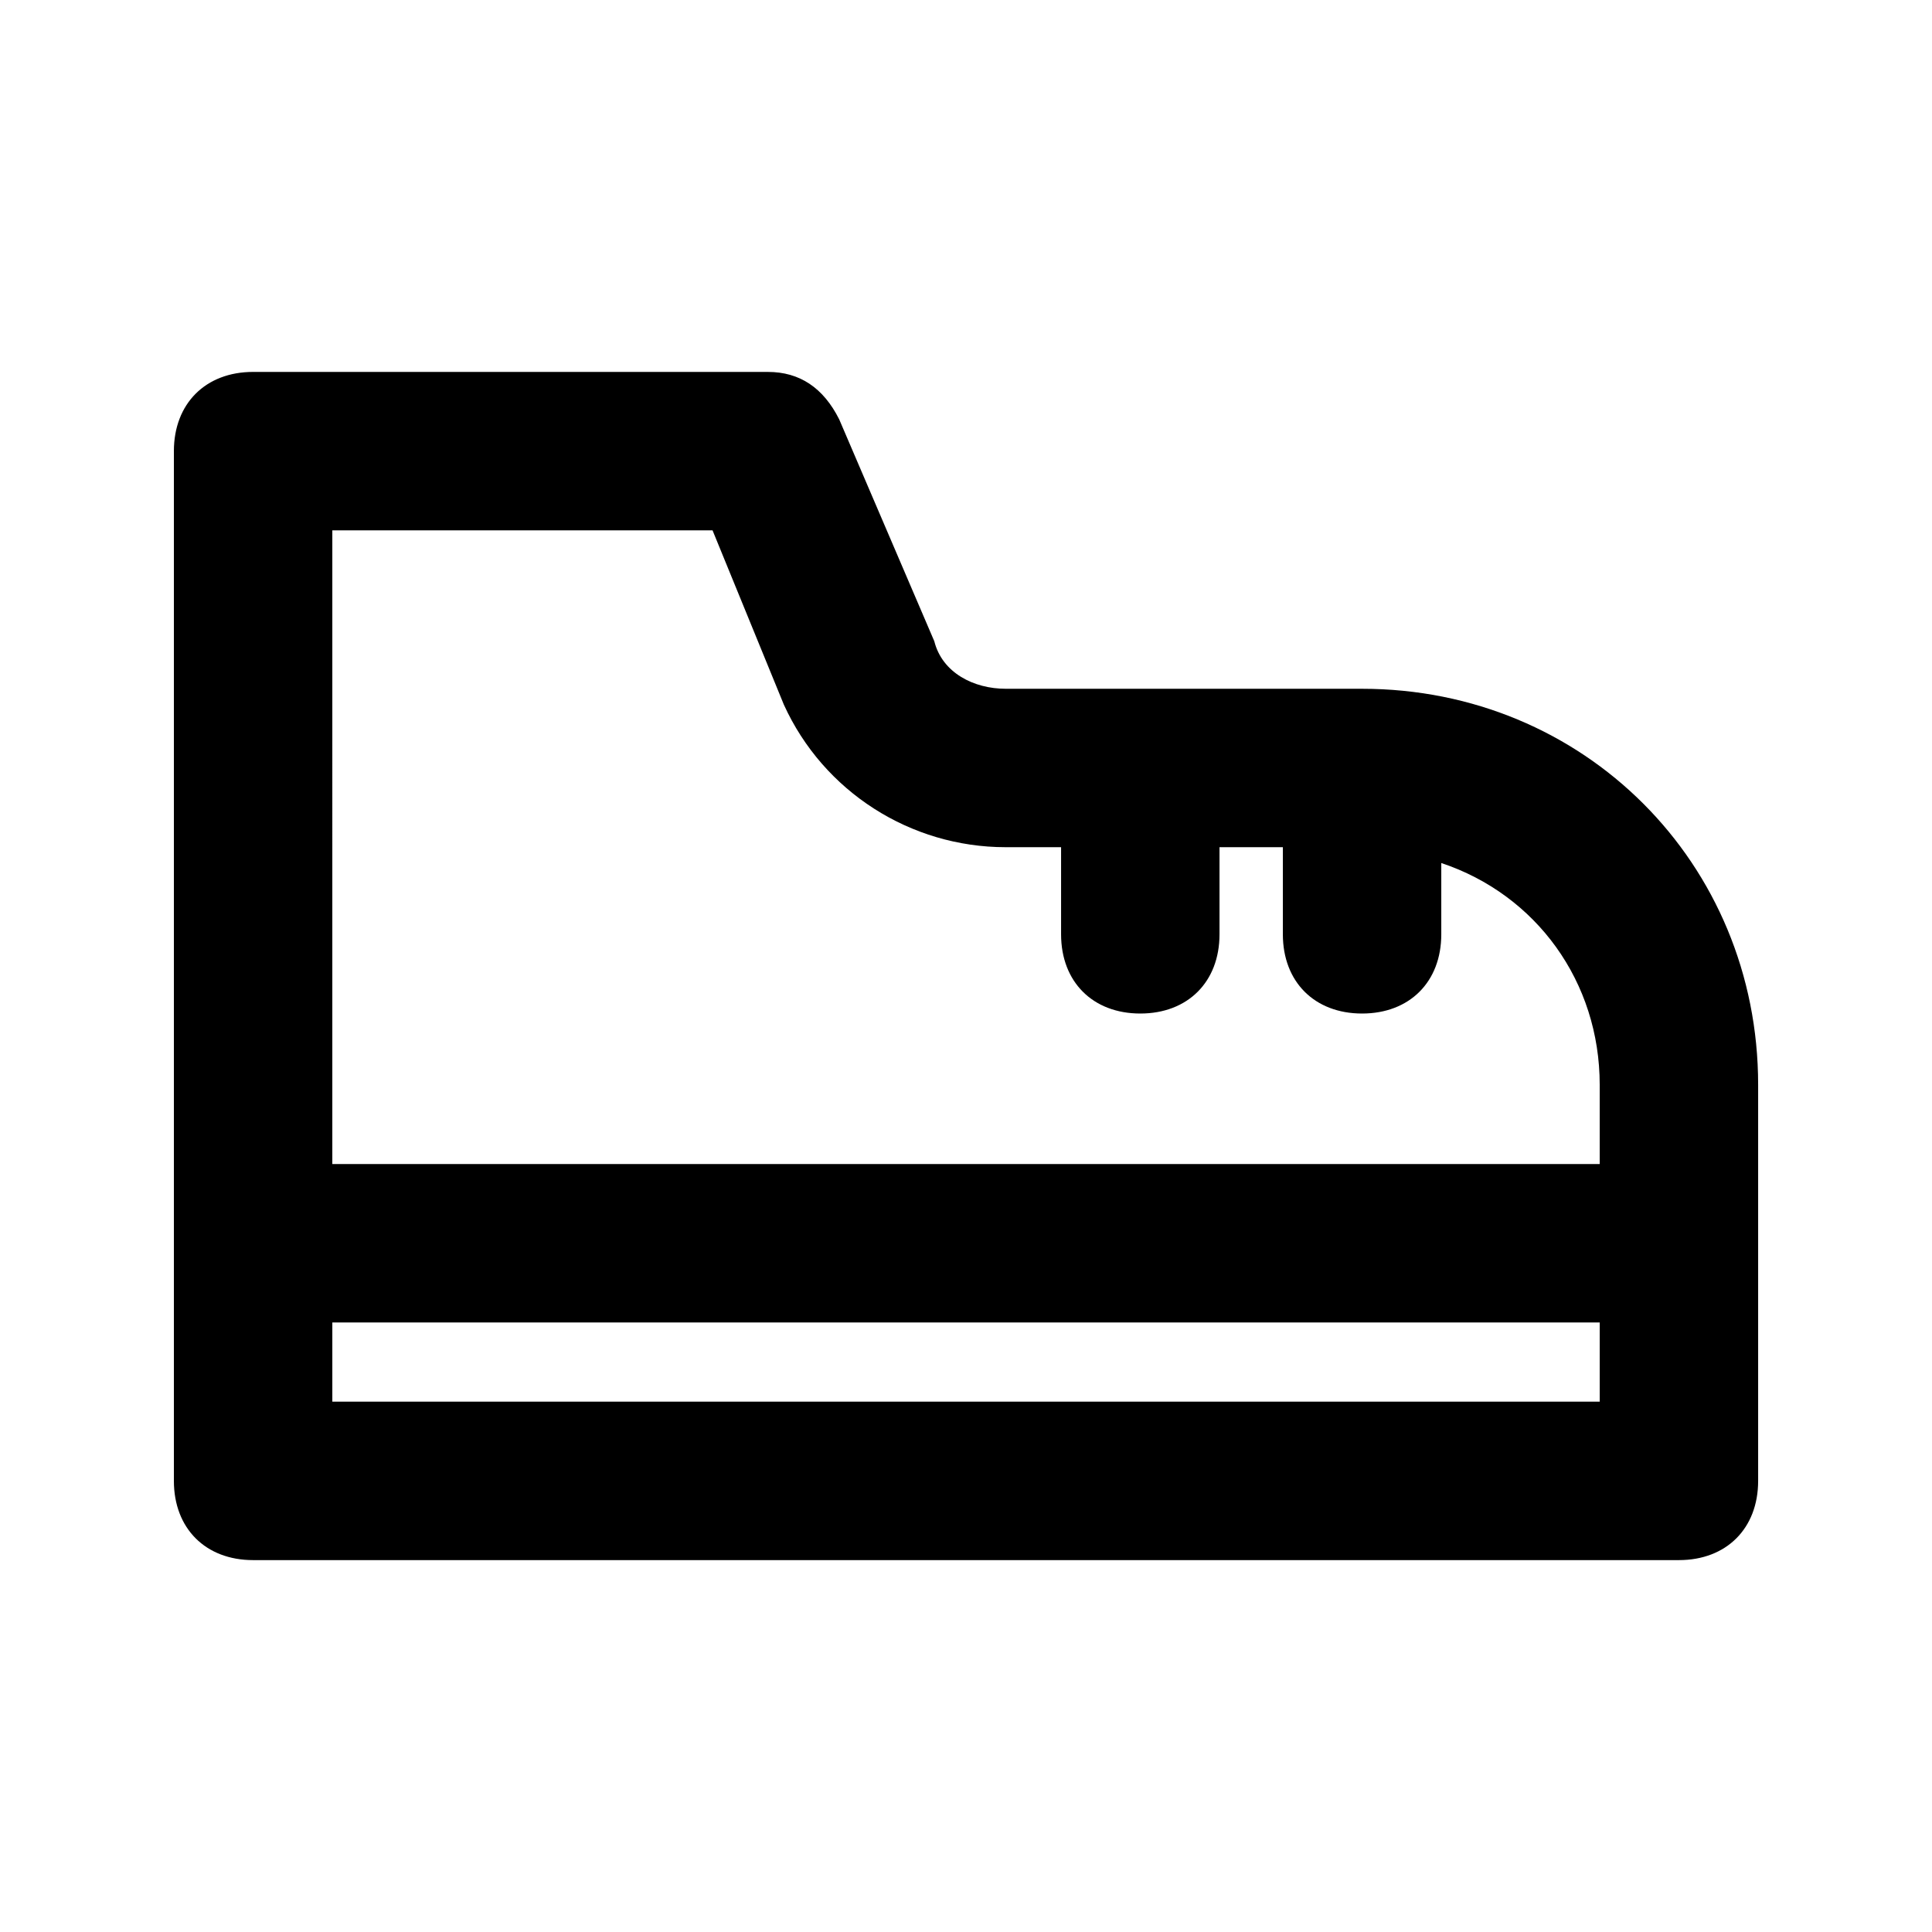
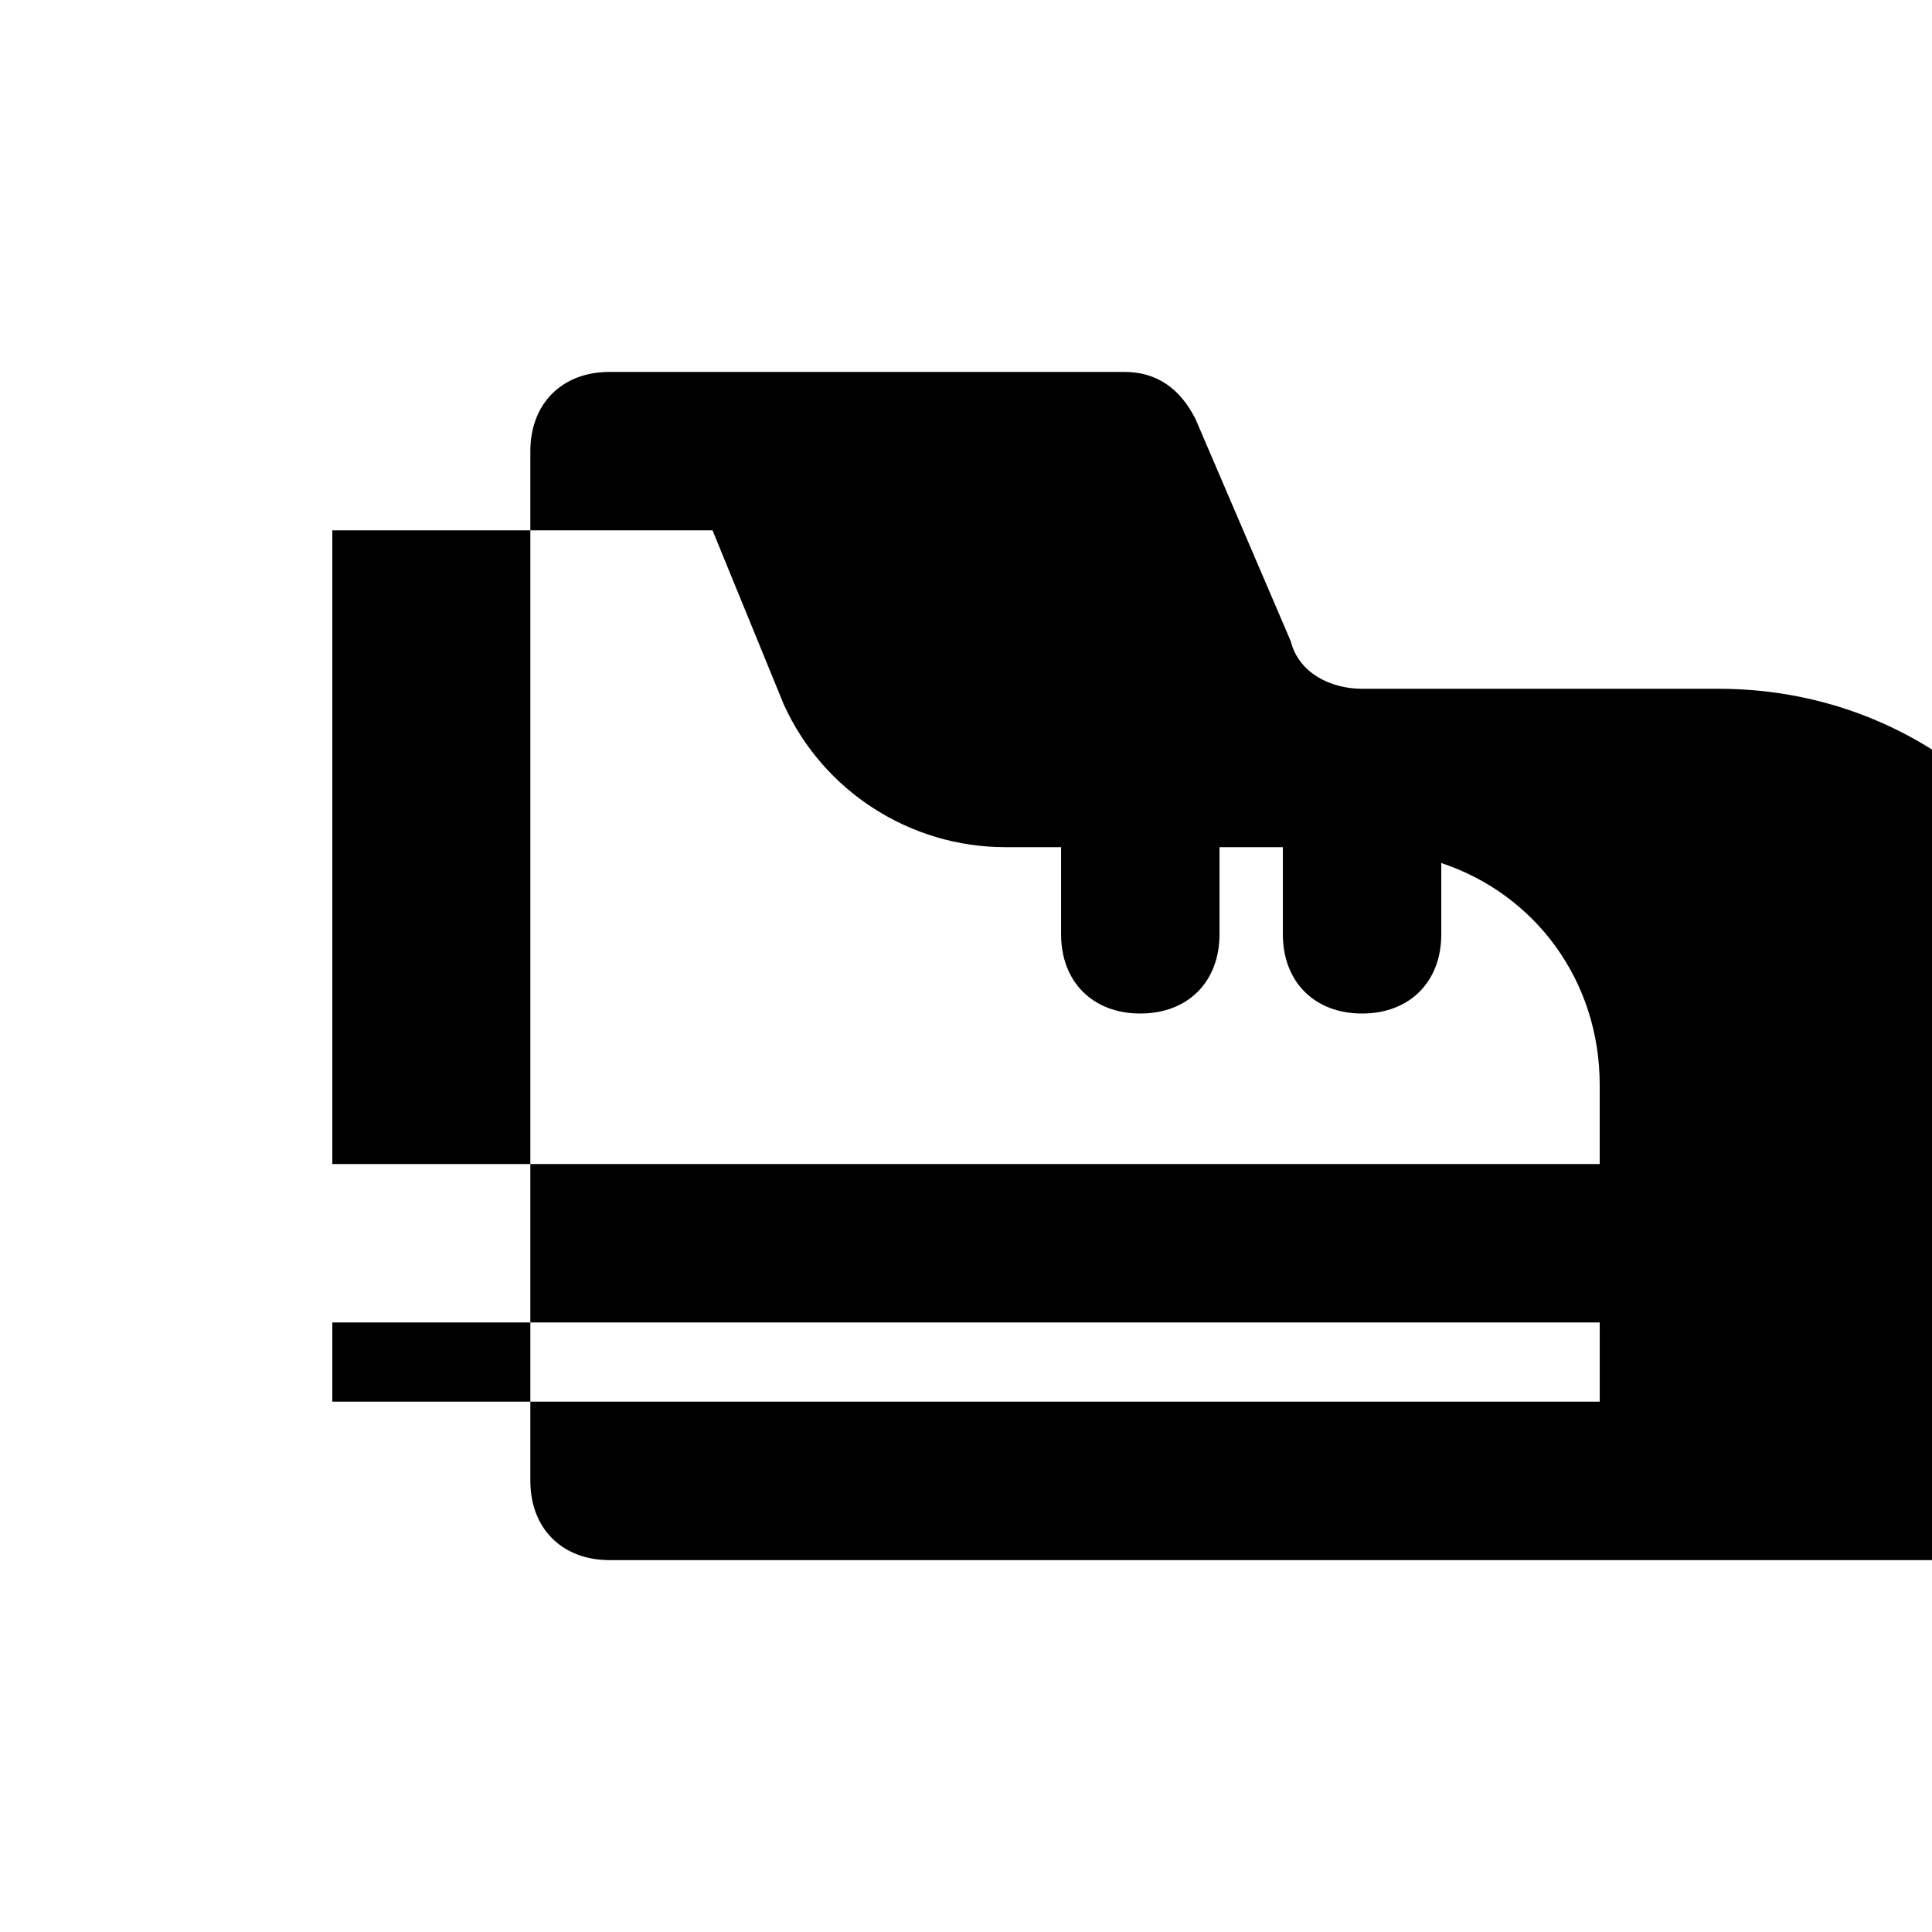
<svg xmlns="http://www.w3.org/2000/svg" fill="#000000" width="800px" height="800px" version="1.1" viewBox="144 144 512 512">
-   <path d="m504.96 326.53h-94.465c-8.398 0-16.793-4.199-18.895-12.594l-25.191-58.777c-4.199-8.398-10.496-12.594-18.895-12.594l-136.44-0.004c-12.594 0-20.992 8.398-20.992 20.992v272.9c0 12.594 8.398 20.992 20.992 20.992h377.86c12.594 0 20.992-8.398 20.992-20.992v-104.96c0-58.781-46.18-104.96-104.96-104.96zm-272.89-41.984h100.76l18.895 46.184c10.496 23.09 33.586 37.785 58.777 37.785h14.695v23.09c0 12.594 8.398 20.992 20.992 20.992s20.992-8.398 20.992-20.992v-23.09h16.789v23.09c0 12.594 8.398 20.992 20.992 20.992s20.992-8.398 20.992-20.992v-18.895c25.191 8.398 41.984 31.488 41.984 58.777v20.992l-335.87 0.004zm335.87 230.91h-335.87v-20.992h335.87z" />
+   <path d="m504.96 326.53c-8.398 0-16.793-4.199-18.895-12.594l-25.191-58.777c-4.199-8.398-10.496-12.594-18.895-12.594l-136.44-0.004c-12.594 0-20.992 8.398-20.992 20.992v272.9c0 12.594 8.398 20.992 20.992 20.992h377.86c12.594 0 20.992-8.398 20.992-20.992v-104.96c0-58.781-46.18-104.96-104.96-104.96zm-272.89-41.984h100.76l18.895 46.184c10.496 23.09 33.586 37.785 58.777 37.785h14.695v23.09c0 12.594 8.398 20.992 20.992 20.992s20.992-8.398 20.992-20.992v-23.09h16.789v23.09c0 12.594 8.398 20.992 20.992 20.992s20.992-8.398 20.992-20.992v-18.895c25.191 8.398 41.984 31.488 41.984 58.777v20.992l-335.87 0.004zm335.87 230.91h-335.87v-20.992h335.87z" />
</svg>